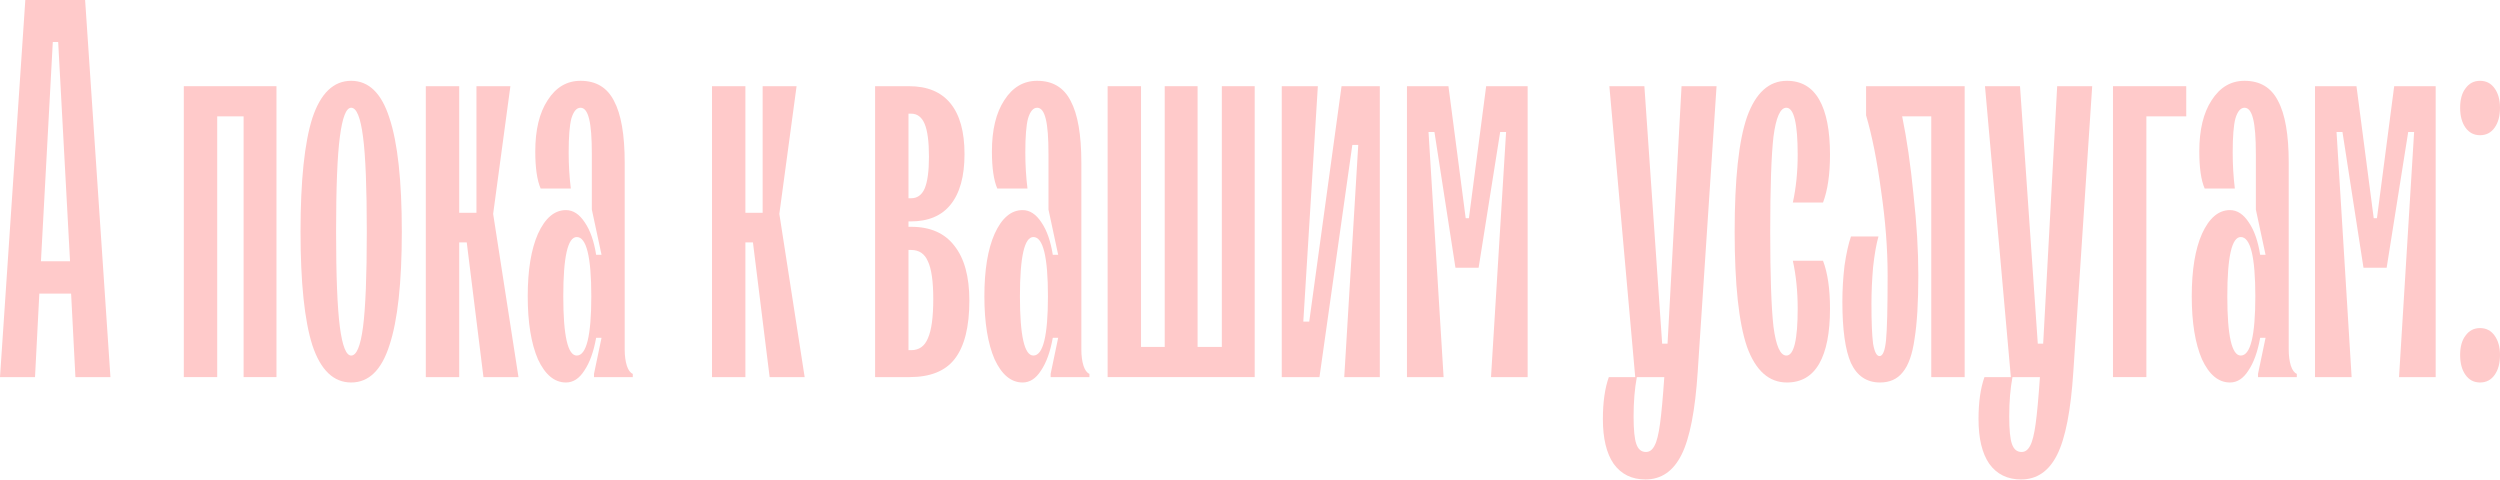
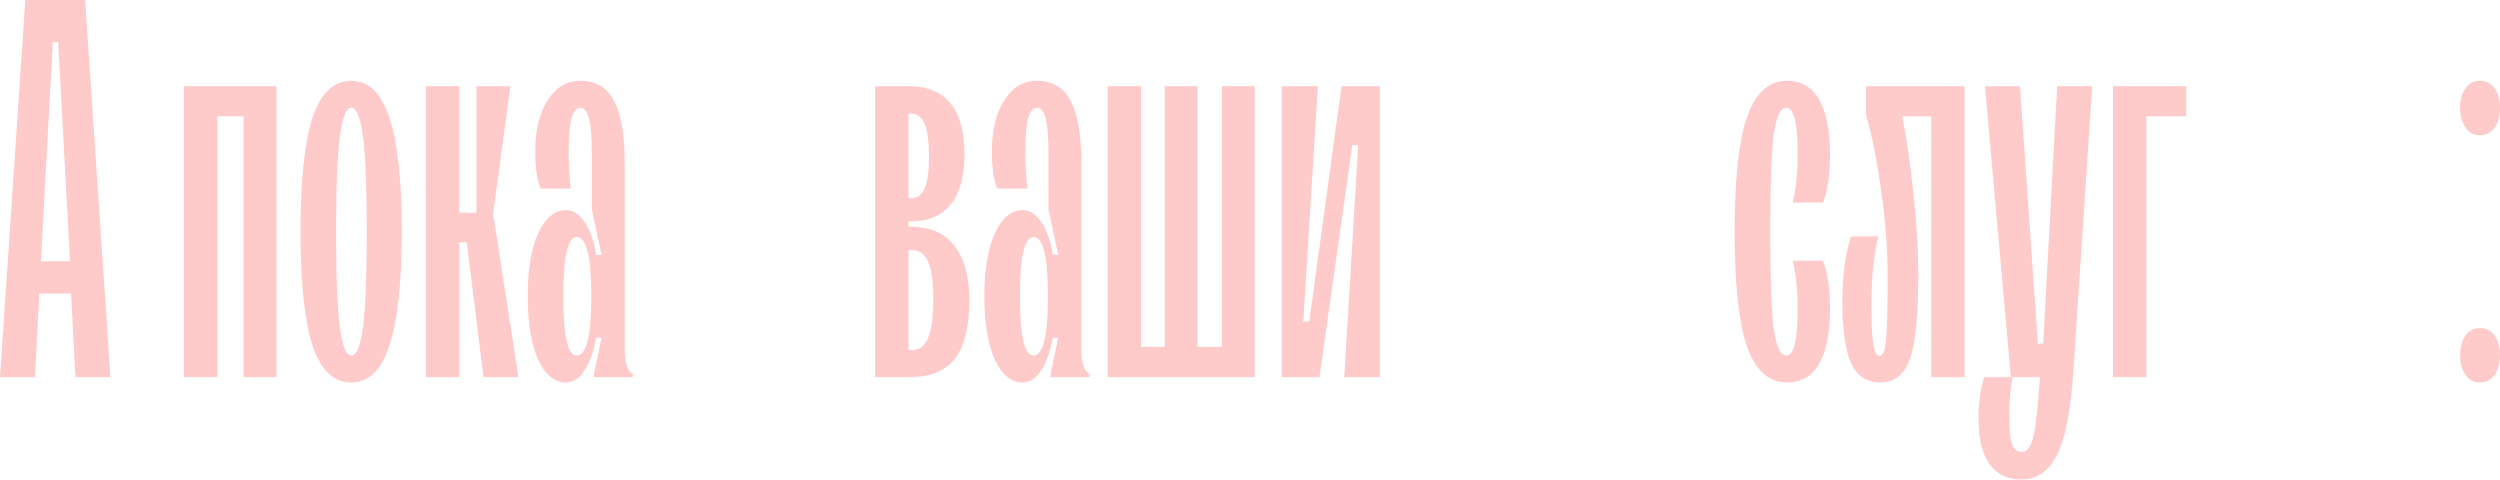
<svg xmlns="http://www.w3.org/2000/svg" width="1783" height="342" viewBox="0 0 1783 342" fill="none">
  <path d="M78.763 268.949H53.79L50.716 209.396H28.047L24.974 268.949H0L18.058 0H60.706L78.763 268.949ZM49.948 186.343L41.495 29.969H37.653L29.2 186.343H49.948Z" fill="#FFCACA" />
  <path d="M154.913 268.949H131.091V61.474H197.176V268.949H173.739V82.99H154.913V268.949Z" fill="#FFCACA" />
  <path d="M250.458 272.791C237.907 272.791 228.686 263.954 222.795 246.28C217.16 228.606 214.342 201.583 214.342 165.211C214.342 128.839 217.16 101.816 222.795 84.142C228.686 66.469 237.907 57.632 250.458 57.632C263.009 57.632 272.102 66.469 277.738 84.142C283.629 101.816 286.574 128.839 286.574 165.211C286.574 201.583 283.629 228.606 277.738 246.28C272.102 263.954 263.009 272.791 250.458 272.791ZM250.458 253.58C254.301 253.58 257.118 246.792 258.911 233.217C260.704 219.385 261.601 196.717 261.601 165.211C261.601 133.706 260.704 111.165 258.911 97.59C257.118 83.758 254.301 76.843 250.458 76.843C246.872 76.843 244.183 83.758 242.39 97.59C240.597 111.165 239.7 133.706 239.7 165.211C239.7 196.717 240.597 219.385 242.39 233.217C244.183 246.792 246.872 253.58 250.458 253.58Z" fill="#FFCACA" />
  <path d="M327.508 268.949H303.687V61.474H327.508V151.764H339.803V61.474H364.008L351.713 152.532L369.771 268.949H344.798L332.887 172.896H327.508V268.949Z" fill="#FFCACA" />
  <path d="M403.657 272.791C395.461 272.791 388.801 267.284 383.678 256.27C378.811 244.999 376.378 230.015 376.378 211.317C376.378 192.618 378.811 177.762 383.678 166.748C388.801 155.478 395.461 149.843 403.657 149.843C408.78 149.843 413.262 152.788 417.105 158.68C420.947 164.315 423.636 171.999 425.173 181.732H429.015L422.099 149.459V109.885C422.099 98.358 421.459 90.034 420.178 84.911C418.898 79.532 416.848 76.843 414.031 76.843C411.213 76.843 409.036 79.404 407.499 84.527C406.219 89.393 405.578 97.462 405.578 108.732C405.578 117.697 406.09 126.278 407.115 134.474H385.599C383.038 128.583 381.757 119.746 381.757 107.964C381.757 92.595 384.703 80.428 390.594 71.463C396.485 62.242 404.297 57.632 414.031 57.632C425.045 57.632 432.985 62.37 437.852 71.848C442.975 81.325 445.536 96.053 445.536 116.032V249.354C445.536 253.708 446.049 257.55 447.073 260.88C448.098 263.954 449.506 265.875 451.299 266.643V268.949H423.636V266.643L429.015 240.901H425.173C423.38 250.891 420.562 258.703 416.72 264.338C413.134 269.973 408.78 272.791 403.657 272.791ZM411.341 253.58C418.257 253.58 421.715 239.492 421.715 211.317C421.715 183.141 418.257 169.053 411.341 169.053C404.938 169.053 401.736 183.141 401.736 211.317C401.736 239.492 404.938 253.58 411.341 253.58Z" fill="#FFCACA" />
-   <path d="M531.621 268.949H507.8V61.474H531.621V151.764H543.916V61.474H568.121L555.826 152.532L573.884 268.949H548.91L537 172.896H531.621V268.949Z" fill="#FFCACA" />
  <path d="M649.856 161.753C663.432 161.753 673.677 166.236 680.593 175.201C687.765 184.166 691.351 197.229 691.351 214.39C691.351 233.089 687.893 246.92 680.977 255.885C674.318 264.594 663.56 268.949 648.703 268.949H624.114V61.474H648.319C661.383 61.474 671.244 65.572 677.904 73.769C684.563 81.965 687.893 94.004 687.893 109.885C687.893 125.766 684.563 137.804 677.904 146.001C671.5 153.941 662.023 157.911 649.472 157.911H647.935V161.753H649.856ZM647.935 81.069V141.39H649.856C654.211 141.39 657.412 139.085 659.461 134.474C661.511 129.608 662.535 122.051 662.535 111.806C662.535 101.048 661.511 93.236 659.461 88.369C657.412 83.502 654.211 81.069 649.856 81.069H647.935ZM649.856 249.738C655.491 249.738 659.461 246.92 661.767 241.285C664.328 235.65 665.609 226.301 665.609 213.238C665.609 200.687 664.328 191.722 661.767 186.343C659.461 180.964 655.491 178.275 649.856 178.275H647.935V249.738H649.856Z" fill="#FFCACA" />
  <path d="M729.337 272.791C721.141 272.791 714.481 267.284 709.358 256.27C704.491 244.999 702.058 230.015 702.058 211.317C702.058 192.618 704.491 177.762 709.358 166.748C714.481 155.478 721.141 149.843 729.337 149.843C734.46 149.843 738.942 152.788 742.785 158.68C746.627 164.315 749.316 171.999 750.853 181.732H754.695L747.779 149.459V109.885C747.779 98.358 747.139 90.034 745.858 84.911C744.577 79.532 742.528 76.843 739.711 76.843C736.893 76.843 734.716 79.404 733.179 84.527C731.898 89.393 731.258 97.462 731.258 108.732C731.258 117.697 731.77 126.278 732.795 134.474H711.279C708.718 128.583 707.437 119.746 707.437 107.964C707.437 92.595 710.383 80.428 716.274 71.463C722.165 62.242 729.977 57.632 739.711 57.632C750.725 57.632 758.665 62.37 763.532 71.848C768.655 81.325 771.216 96.053 771.216 116.032V249.354C771.216 253.708 771.728 257.55 772.753 260.88C773.778 263.954 775.186 265.875 776.979 266.643V268.949H749.316V266.643L754.695 240.901H750.853C749.06 250.891 746.242 258.703 742.4 264.338C738.814 269.973 734.46 272.791 729.337 272.791ZM737.021 253.58C743.937 253.58 747.395 239.492 747.395 211.317C747.395 183.141 743.937 169.053 737.021 169.053C730.618 169.053 727.416 183.141 727.416 211.317C727.416 239.492 730.618 253.58 737.021 253.58Z" fill="#FFCACA" />
  <path d="M894.846 268.949H789.956V61.474H813.777V247.433H830.682V61.474H854.119V247.433H871.409V61.474H894.846V268.949Z" fill="#FFCACA" />
  <path d="M941.044 268.949H914.149V61.474H939.891L929.518 229.375H933.744L956.797 61.474H984.076V268.949H958.718L968.707 103.353H964.481L941.044 268.949Z" fill="#FFCACA" />
-   <path d="M1029.57 268.949H1003.45V61.474H1033.03L1045.33 155.606H1047.63L1059.93 61.474H1089.51V268.949H1063.39L1074.14 94.132H1069.92L1054.55 190.954H1038.03L1023.04 94.132H1018.82L1029.57 268.949Z" fill="#FFCACA" />
-   <path d="M1199.28 61.474H1224.25L1210.81 265.107C1209.01 292.77 1205.17 312.493 1199.28 324.275C1193.39 336.058 1184.81 341.949 1173.54 341.949C1163.8 341.949 1156.25 338.235 1150.87 330.807C1145.75 323.379 1143.18 312.749 1143.18 298.917C1143.18 286.879 1144.59 276.889 1147.41 268.949H1166.24L1147.8 61.474H1172.77L1185.45 245.127H1189.29L1199.28 61.474ZM1173.92 322.354C1176.48 322.354 1178.53 320.817 1180.07 317.744C1181.61 314.926 1182.89 309.803 1183.91 302.375C1184.94 294.947 1185.96 283.805 1186.98 268.949H1167.39C1165.85 277.145 1165.08 286.494 1165.08 296.996C1165.08 306.473 1165.73 313.005 1167.01 316.591C1168.29 320.433 1170.59 322.354 1173.92 322.354Z" fill="#FFCACA" />
  <path d="M1274.43 272.791C1261.62 272.791 1252.14 264.338 1245.99 247.433C1240.1 230.271 1237.16 202.864 1237.16 165.211C1237.16 127.559 1240.1 100.279 1245.99 83.374C1252.14 66.213 1261.62 57.632 1274.43 57.632C1284.67 57.632 1292.36 62.114 1297.48 71.079C1302.6 80.044 1305.16 93.108 1305.16 110.269C1305.16 124.357 1303.5 135.755 1300.17 144.464H1278.65C1280.96 133.962 1282.11 122.564 1282.11 110.269C1282.11 87.985 1279.42 76.843 1274.04 76.843C1269.69 76.843 1266.61 83.758 1264.82 97.59C1263.28 111.422 1262.52 133.962 1262.52 165.211C1262.52 196.461 1263.28 219.001 1264.82 232.833C1266.61 246.664 1269.69 253.58 1274.04 253.58C1279.42 253.58 1282.11 242.438 1282.11 220.154C1282.11 207.859 1280.96 196.461 1278.65 185.959H1300.17C1303.5 194.668 1305.16 206.066 1305.16 220.154C1305.16 237.315 1302.6 250.378 1297.48 259.343C1292.36 268.308 1284.67 272.791 1274.43 272.791Z" fill="#FFCACA" />
  <path d="M1340.87 272.791C1331.39 272.791 1324.48 268.18 1320.12 258.959C1316.03 249.738 1313.98 235.138 1313.98 215.159C1313.98 206.706 1314.49 198.126 1315.51 189.417C1316.79 180.708 1318.33 173.792 1320.12 168.669H1339.72C1338.18 174.048 1336.9 181.348 1335.88 190.569C1335.11 199.534 1334.72 208.243 1334.72 216.696C1334.72 229.759 1335.11 239.236 1335.88 245.127C1336.9 251.019 1338.44 253.964 1340.49 253.964C1342.79 253.964 1344.33 250.25 1345.1 242.822C1345.87 235.138 1346.25 219.641 1346.25 196.333C1346.25 177.378 1344.71 157.399 1341.64 136.395C1338.82 115.136 1335.24 97.078 1330.88 82.221V61.474H1401.19V268.949H1377.37V82.99H1356.62C1359.95 99.127 1362.64 117.697 1364.69 138.701C1367 159.448 1368.15 178.659 1368.15 196.333C1368.15 215.543 1367.25 230.655 1365.46 241.67C1363.92 252.684 1361.11 260.624 1357.01 265.491C1353.17 270.357 1347.79 272.791 1340.87 272.791Z" fill="#FFCACA" />
  <path d="M1467.18 61.474H1492.15L1478.7 265.107C1476.91 292.77 1473.07 312.493 1467.18 324.275C1461.29 336.058 1452.71 341.949 1441.44 341.949C1431.7 341.949 1424.15 338.235 1418.77 330.807C1413.64 323.379 1411.08 312.749 1411.08 298.917C1411.08 286.879 1412.49 276.889 1415.31 268.949H1434.14L1415.69 61.474H1440.67L1453.35 245.127H1457.19L1467.18 61.474ZM1441.82 322.354C1444.38 322.354 1446.43 320.817 1447.97 317.744C1449.5 314.926 1450.78 309.803 1451.81 302.375C1452.83 294.947 1453.86 283.805 1454.88 268.949H1435.29C1433.75 277.145 1432.98 286.494 1432.98 296.996C1432.98 306.473 1433.62 313.005 1434.9 316.591C1436.18 320.433 1438.49 322.354 1441.82 322.354Z" fill="#FFCACA" />
  <path d="M1530.8 268.949H1506.98V61.474H1559.23V82.99H1530.8V268.949Z" fill="#FFCACA" />
-   <path d="M1590.44 272.791C1582.24 272.791 1575.58 267.284 1570.46 256.27C1565.59 244.999 1563.16 230.015 1563.16 211.317C1563.16 192.618 1565.59 177.762 1570.46 166.748C1575.58 155.478 1582.24 149.843 1590.44 149.843C1595.56 149.843 1600.04 152.788 1603.89 158.68C1607.73 164.315 1610.42 171.999 1611.95 181.732H1615.8L1608.88 149.459V109.885C1608.88 98.358 1608.24 90.034 1606.96 84.911C1605.68 79.532 1603.63 76.843 1600.81 76.843C1597.99 76.843 1595.82 79.404 1594.28 84.527C1593 89.393 1592.36 97.462 1592.36 108.732C1592.36 117.697 1592.87 126.278 1593.9 134.474H1572.38C1569.82 128.583 1568.54 119.746 1568.54 107.964C1568.54 92.595 1571.48 80.428 1577.37 71.463C1583.27 62.242 1591.08 57.632 1600.81 57.632C1611.83 57.632 1619.77 62.37 1624.63 71.848C1629.76 81.325 1632.32 96.053 1632.32 116.032V249.354C1632.32 253.708 1632.83 257.55 1633.85 260.88C1634.88 263.954 1636.29 265.875 1638.08 266.643V268.949H1610.42V266.643L1615.8 240.901H1611.95C1610.16 250.891 1607.34 258.703 1603.5 264.338C1599.92 269.973 1595.56 272.791 1590.44 272.791ZM1598.12 253.58C1605.04 253.58 1608.5 239.492 1608.5 211.317C1608.5 183.141 1605.04 169.053 1598.12 169.053C1591.72 169.053 1588.52 183.141 1588.52 211.317C1588.52 239.492 1591.72 253.58 1598.12 253.58Z" fill="#FFCACA" />
-   <path d="M1677.18 268.949H1651.06V61.474H1680.64L1692.94 155.606H1695.24L1707.54 61.474H1737.12V268.949H1710.99L1721.75 94.132H1717.53L1702.16 190.954H1685.64L1670.65 94.132H1666.42L1677.18 268.949Z" fill="#FFCACA" />
  <path d="M1768.78 96.437C1764.43 96.437 1760.97 94.644 1758.41 91.058C1755.85 87.472 1754.57 82.734 1754.57 76.843C1754.57 70.951 1755.85 66.341 1758.41 63.011C1760.97 59.425 1764.43 57.632 1768.78 57.632C1773.14 57.632 1776.6 59.425 1779.16 63.011C1781.72 66.597 1783 71.207 1783 76.843C1783 82.734 1781.72 87.472 1779.16 91.058C1776.6 94.644 1773.14 96.437 1768.78 96.437ZM1768.78 272.791C1764.43 272.791 1760.97 270.998 1758.41 267.412C1755.85 263.826 1754.57 259.087 1754.57 253.196C1754.57 247.305 1755.85 242.694 1758.41 239.364C1760.97 235.778 1764.43 233.985 1768.78 233.985C1773.14 233.985 1776.6 235.778 1779.16 239.364C1781.72 242.95 1783 247.561 1783 253.196C1783 259.087 1781.72 263.826 1779.16 267.412C1776.6 270.998 1773.14 272.791 1768.78 272.791Z" fill="#FFCACA" />
</svg>